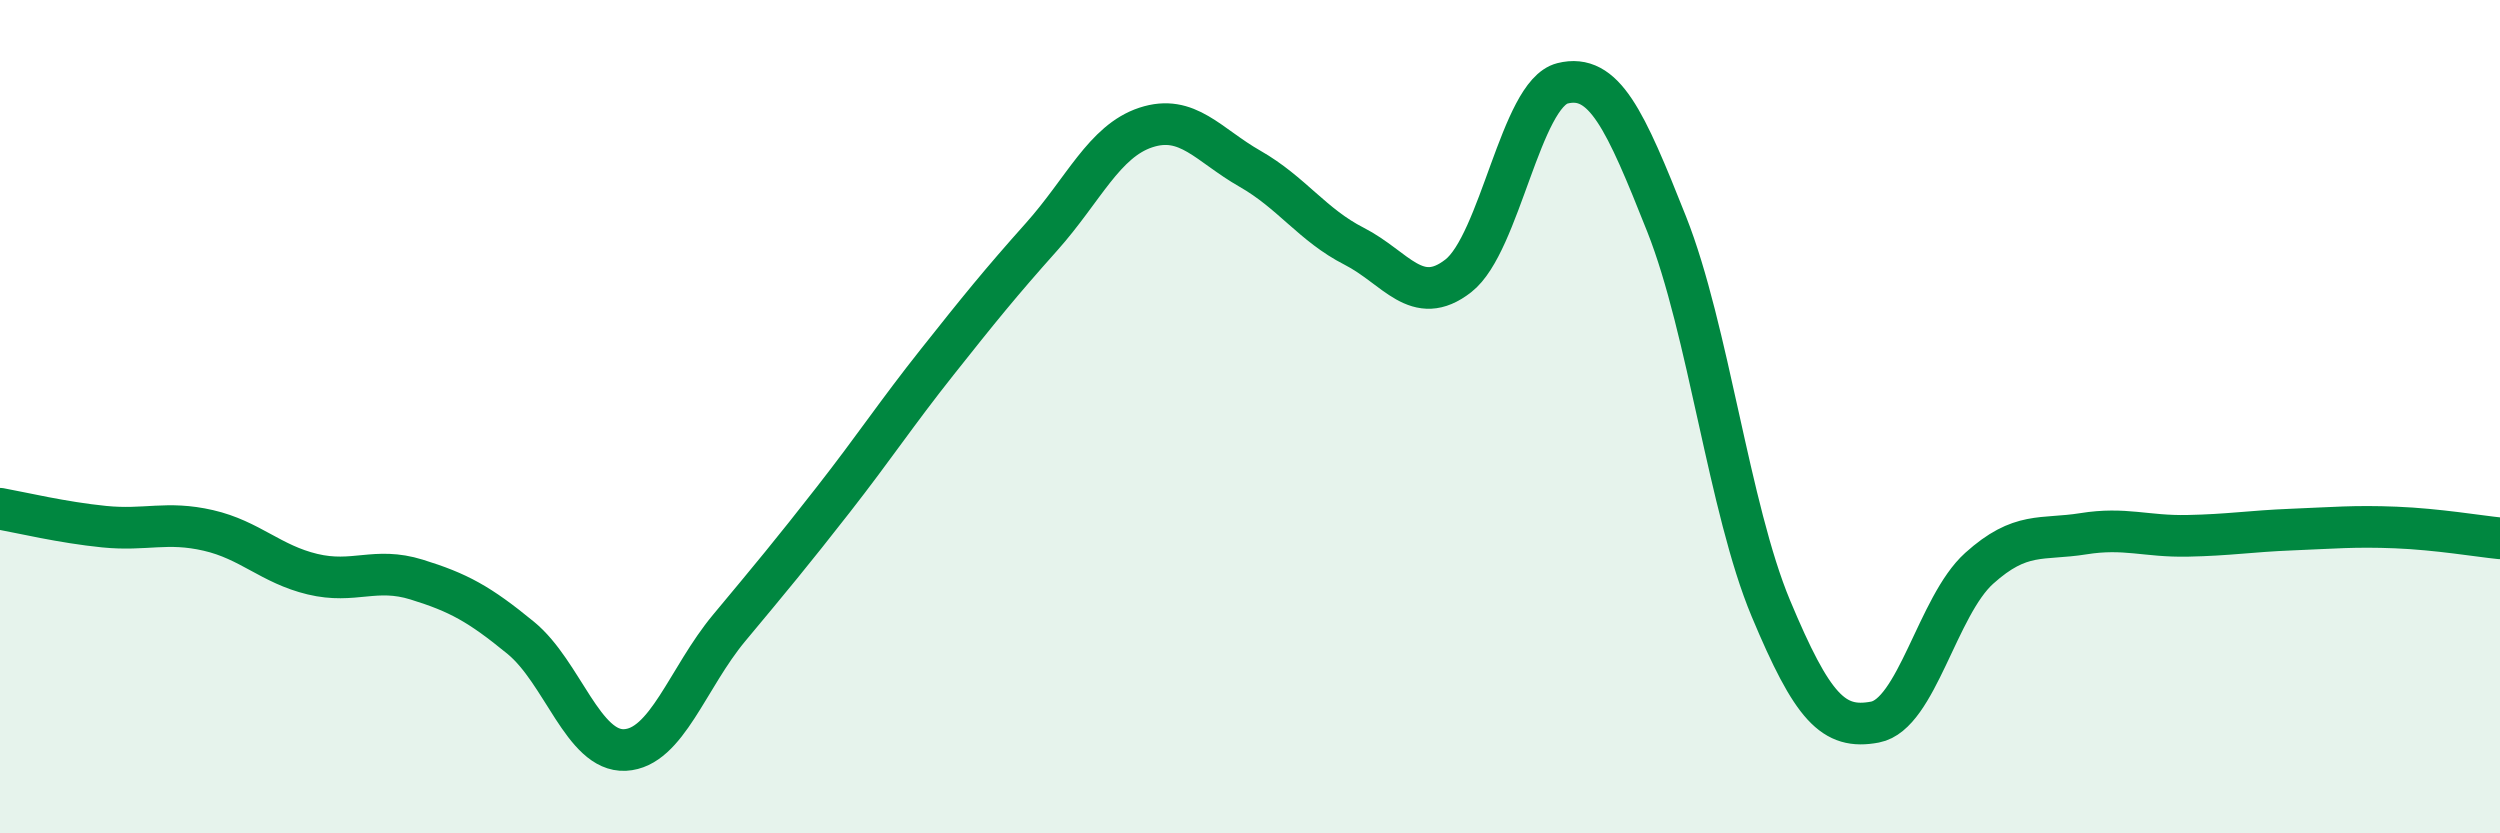
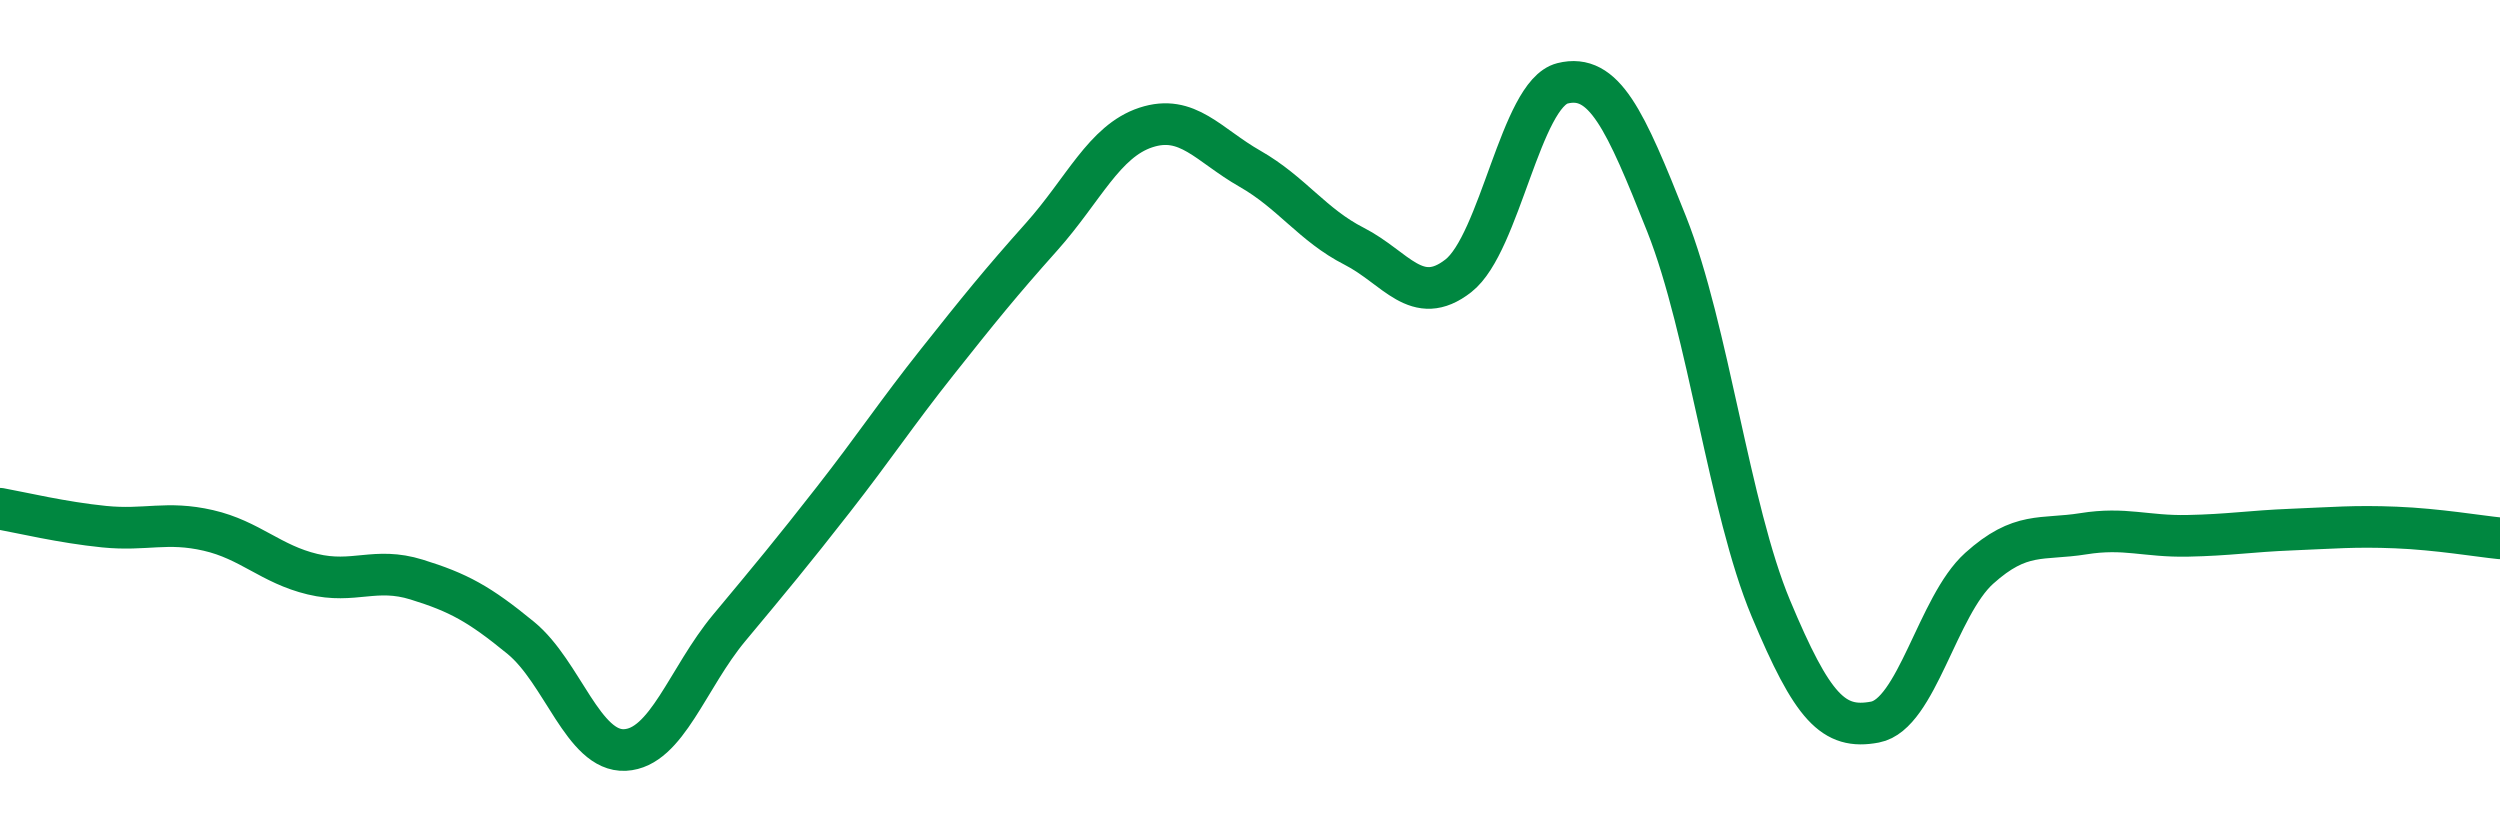
<svg xmlns="http://www.w3.org/2000/svg" width="60" height="20" viewBox="0 0 60 20">
-   <path d="M 0,12.21 C 0.5,12.3 1.5,12.54 2.5,12.64 C 3.5,12.74 4,12.5 5,12.73 C 6,12.96 6.5,13.54 7.5,13.78 C 8.5,14.02 9,13.6 10,13.91 C 11,14.22 11.5,14.49 12.5,15.31 C 13.5,16.13 14,18.05 15,18 C 16,17.95 16.5,16.27 17.5,15.07 C 18.5,13.87 19,13.27 20,11.99 C 21,10.71 21.5,9.94 22.5,8.68 C 23.5,7.42 24,6.8 25,5.68 C 26,4.56 26.5,3.39 27.5,3.06 C 28.5,2.73 29,3.48 30,4.05 C 31,4.62 31.5,5.4 32.5,5.91 C 33.5,6.42 34,7.4 35,6.62 C 36,5.84 36.5,2.25 37.5,2 C 38.5,1.75 39,2.86 40,5.38 C 41,7.9 41.5,12.21 42.5,14.6 C 43.5,16.99 44,17.52 45,17.33 C 46,17.14 46.5,14.54 47.5,13.64 C 48.5,12.74 49,12.97 50,12.81 C 51,12.65 51.5,12.88 52.5,12.86 C 53.5,12.84 54,12.75 55,12.71 C 56,12.67 56.5,12.62 57.5,12.66 C 58.5,12.7 59.5,12.87 60,12.92L60 20L0 20Z" fill="#008740" opacity="0.1" stroke-linecap="round" stroke-linejoin="round" />
  <path d="M 0,12.21 C 0.5,12.3 1.5,12.54 2.5,12.64 C 3.5,12.74 4,12.5 5,12.73 C 6,12.96 6.5,13.54 7.5,13.78 C 8.5,14.02 9,13.6 10,13.91 C 11,14.22 11.5,14.49 12.5,15.31 C 13.5,16.13 14,18.05 15,18 C 16,17.95 16.5,16.27 17.5,15.07 C 18.5,13.87 19,13.27 20,11.99 C 21,10.71 21.5,9.94 22.5,8.68 C 23.5,7.42 24,6.8 25,5.68 C 26,4.56 26.5,3.39 27.5,3.06 C 28.5,2.73 29,3.48 30,4.05 C 31,4.62 31.5,5.4 32.5,5.91 C 33.5,6.42 34,7.4 35,6.62 C 36,5.84 36.5,2.25 37.5,2 C 38.5,1.75 39,2.86 40,5.38 C 41,7.9 41.5,12.21 42.5,14.6 C 43.5,16.99 44,17.52 45,17.33 C 46,17.14 46.5,14.54 47.5,13.64 C 48.5,12.74 49,12.97 50,12.81 C 51,12.65 51.5,12.88 52.5,12.86 C 53.5,12.84 54,12.75 55,12.71 C 56,12.67 56.5,12.62 57.5,12.66 C 58.5,12.7 59.5,12.87 60,12.92" stroke="#008740" stroke-width="1" fill="none" stroke-linecap="round" stroke-linejoin="round" />
</svg>